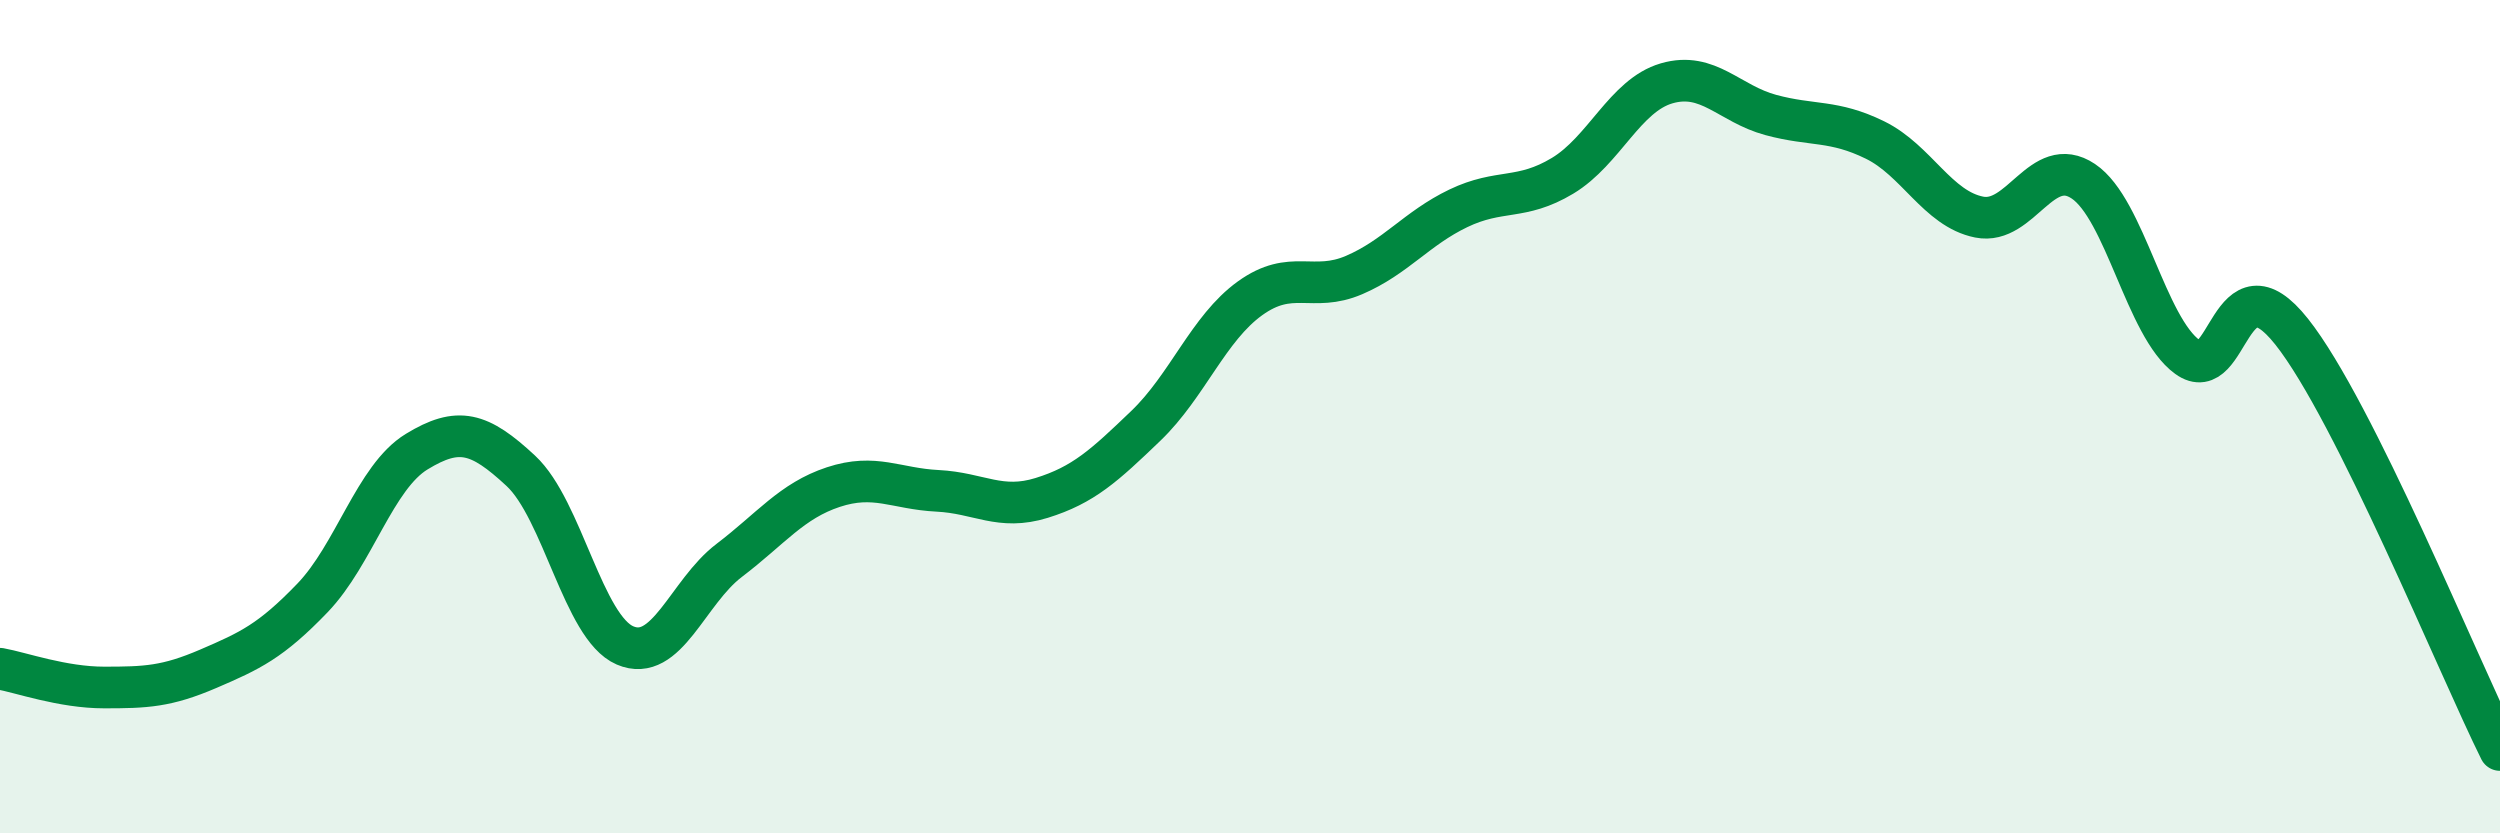
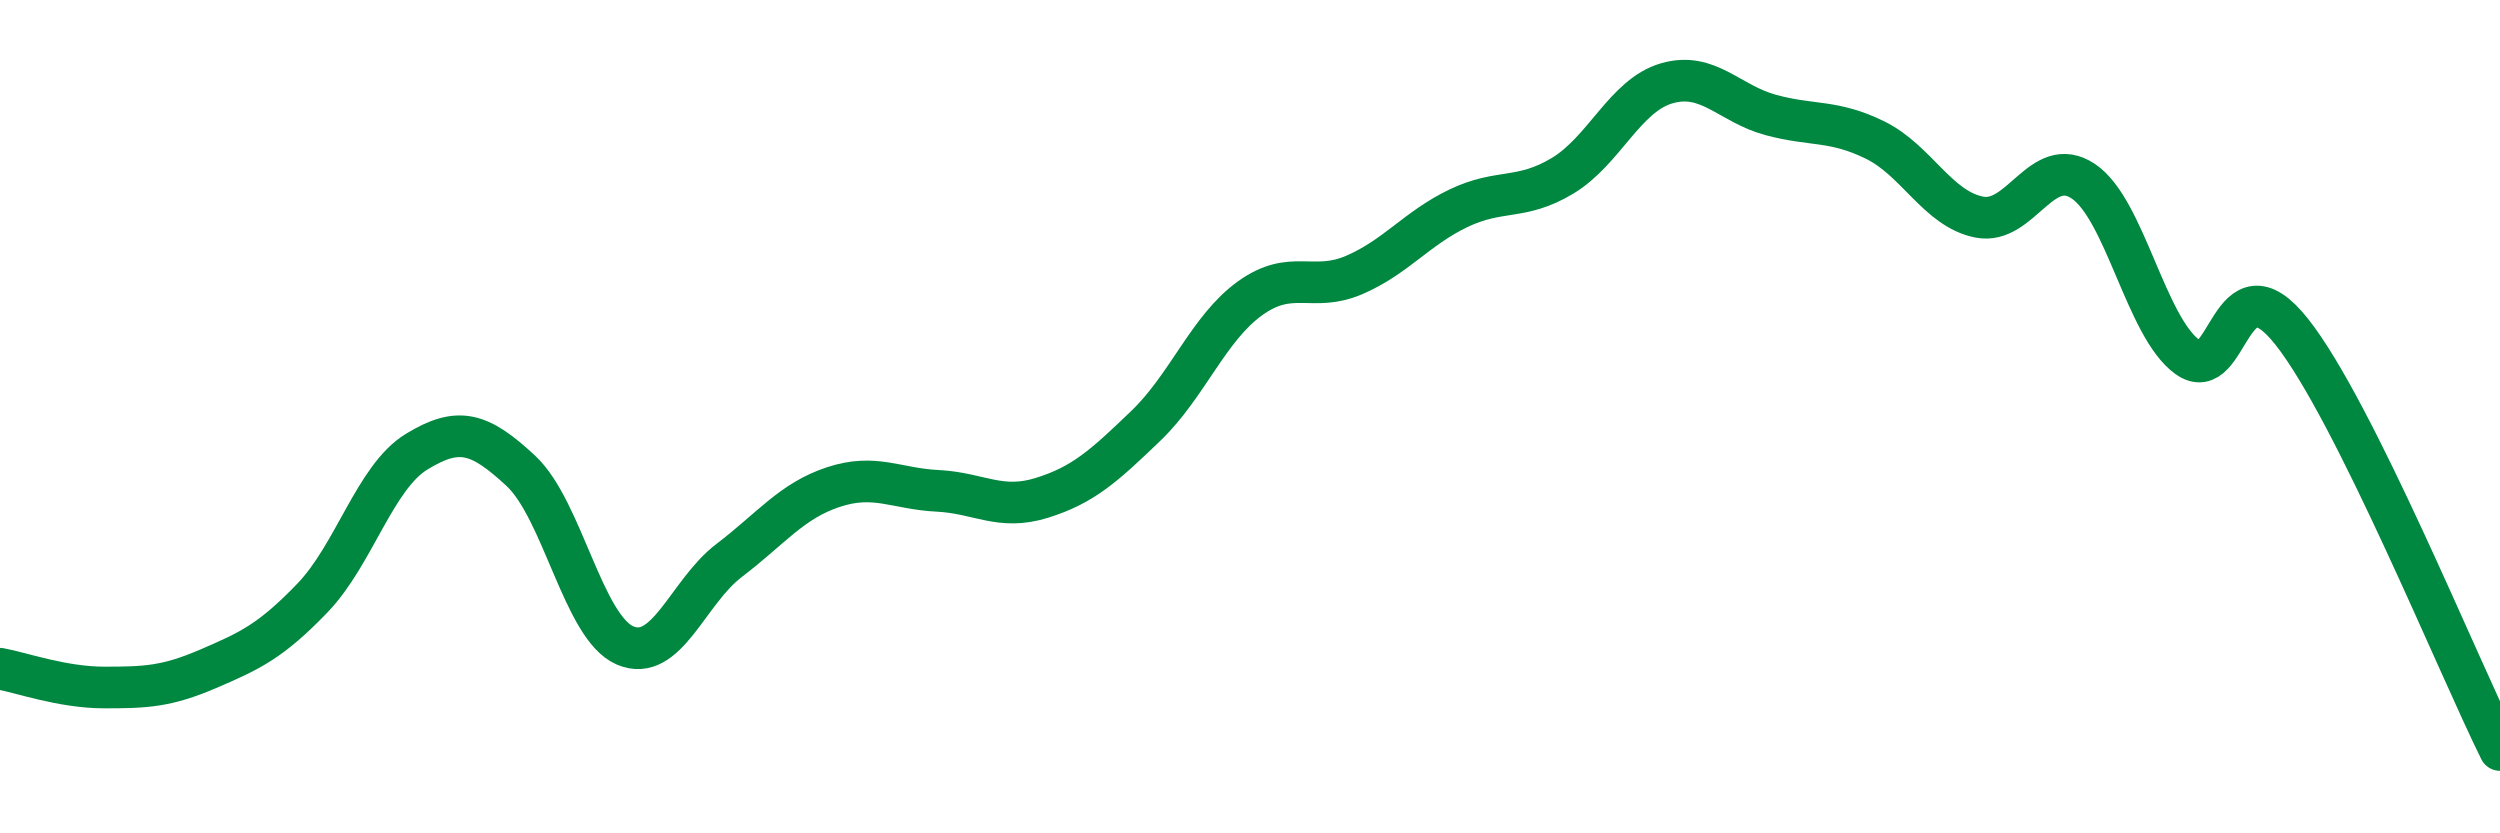
<svg xmlns="http://www.w3.org/2000/svg" width="60" height="20" viewBox="0 0 60 20">
-   <path d="M 0,16.05 C 0.5,16.14 1.5,16.5 2.5,16.5 C 3.5,16.5 4,16.48 5,16.05 C 6,15.62 6.5,15.39 7.5,14.35 C 8.5,13.31 9,11.45 10,10.84 C 11,10.23 11.5,10.37 12.5,11.3 C 13.5,12.23 14,15.06 15,15.49 C 16,15.92 16.5,14.21 17.5,13.45 C 18.5,12.69 19,12.02 20,11.69 C 21,11.36 21.5,11.73 22.5,11.78 C 23.5,11.83 24,12.26 25,11.95 C 26,11.64 26.5,11.18 27.5,10.22 C 28.5,9.26 29,7.88 30,7.16 C 31,6.44 31.5,7.03 32.5,6.6 C 33.5,6.17 34,5.48 35,5 C 36,4.52 36.5,4.82 37.5,4.22 C 38.5,3.62 39,2.29 40,2 C 41,1.71 41.5,2.49 42.5,2.76 C 43.5,3.03 44,2.87 45,3.36 C 46,3.85 46.5,5.01 47.5,5.21 C 48.5,5.41 49,3.68 50,4.35 C 51,5.02 51.5,7.85 52.5,8.57 C 53.5,9.29 53.5,6.07 55,7.96 C 56.5,9.85 59,15.99 60,18L60 20L0 20Z" fill="#008740" opacity="0.1" stroke-linecap="round" stroke-linejoin="round" />
  <path d="M 0,16.05 C 0.5,16.14 1.5,16.5 2.5,16.5 C 3.5,16.5 4,16.48 5,16.05 C 6,15.62 6.5,15.39 7.5,14.35 C 8.5,13.31 9,11.45 10,10.84 C 11,10.23 11.5,10.37 12.5,11.3 C 13.5,12.23 14,15.06 15,15.49 C 16,15.92 16.5,14.21 17.5,13.45 C 18.5,12.69 19,12.02 20,11.69 C 21,11.36 21.5,11.73 22.5,11.78 C 23.5,11.83 24,12.26 25,11.95 C 26,11.64 26.5,11.18 27.5,10.22 C 28.5,9.26 29,7.88 30,7.16 C 31,6.44 31.5,7.03 32.5,6.6 C 33.5,6.17 34,5.48 35,5 C 36,4.52 36.5,4.82 37.5,4.22 C 38.5,3.62 39,2.29 40,2 C 41,1.71 41.5,2.49 42.5,2.76 C 43.5,3.03 44,2.87 45,3.36 C 46,3.85 46.5,5.01 47.5,5.21 C 48.5,5.41 49,3.68 50,4.35 C 51,5.02 51.5,7.85 52.5,8.57 C 53.5,9.29 53.5,6.07 55,7.96 C 56.5,9.85 59,15.99 60,18" stroke="#008740" stroke-width="1" fill="none" stroke-linecap="round" stroke-linejoin="round" />
</svg>